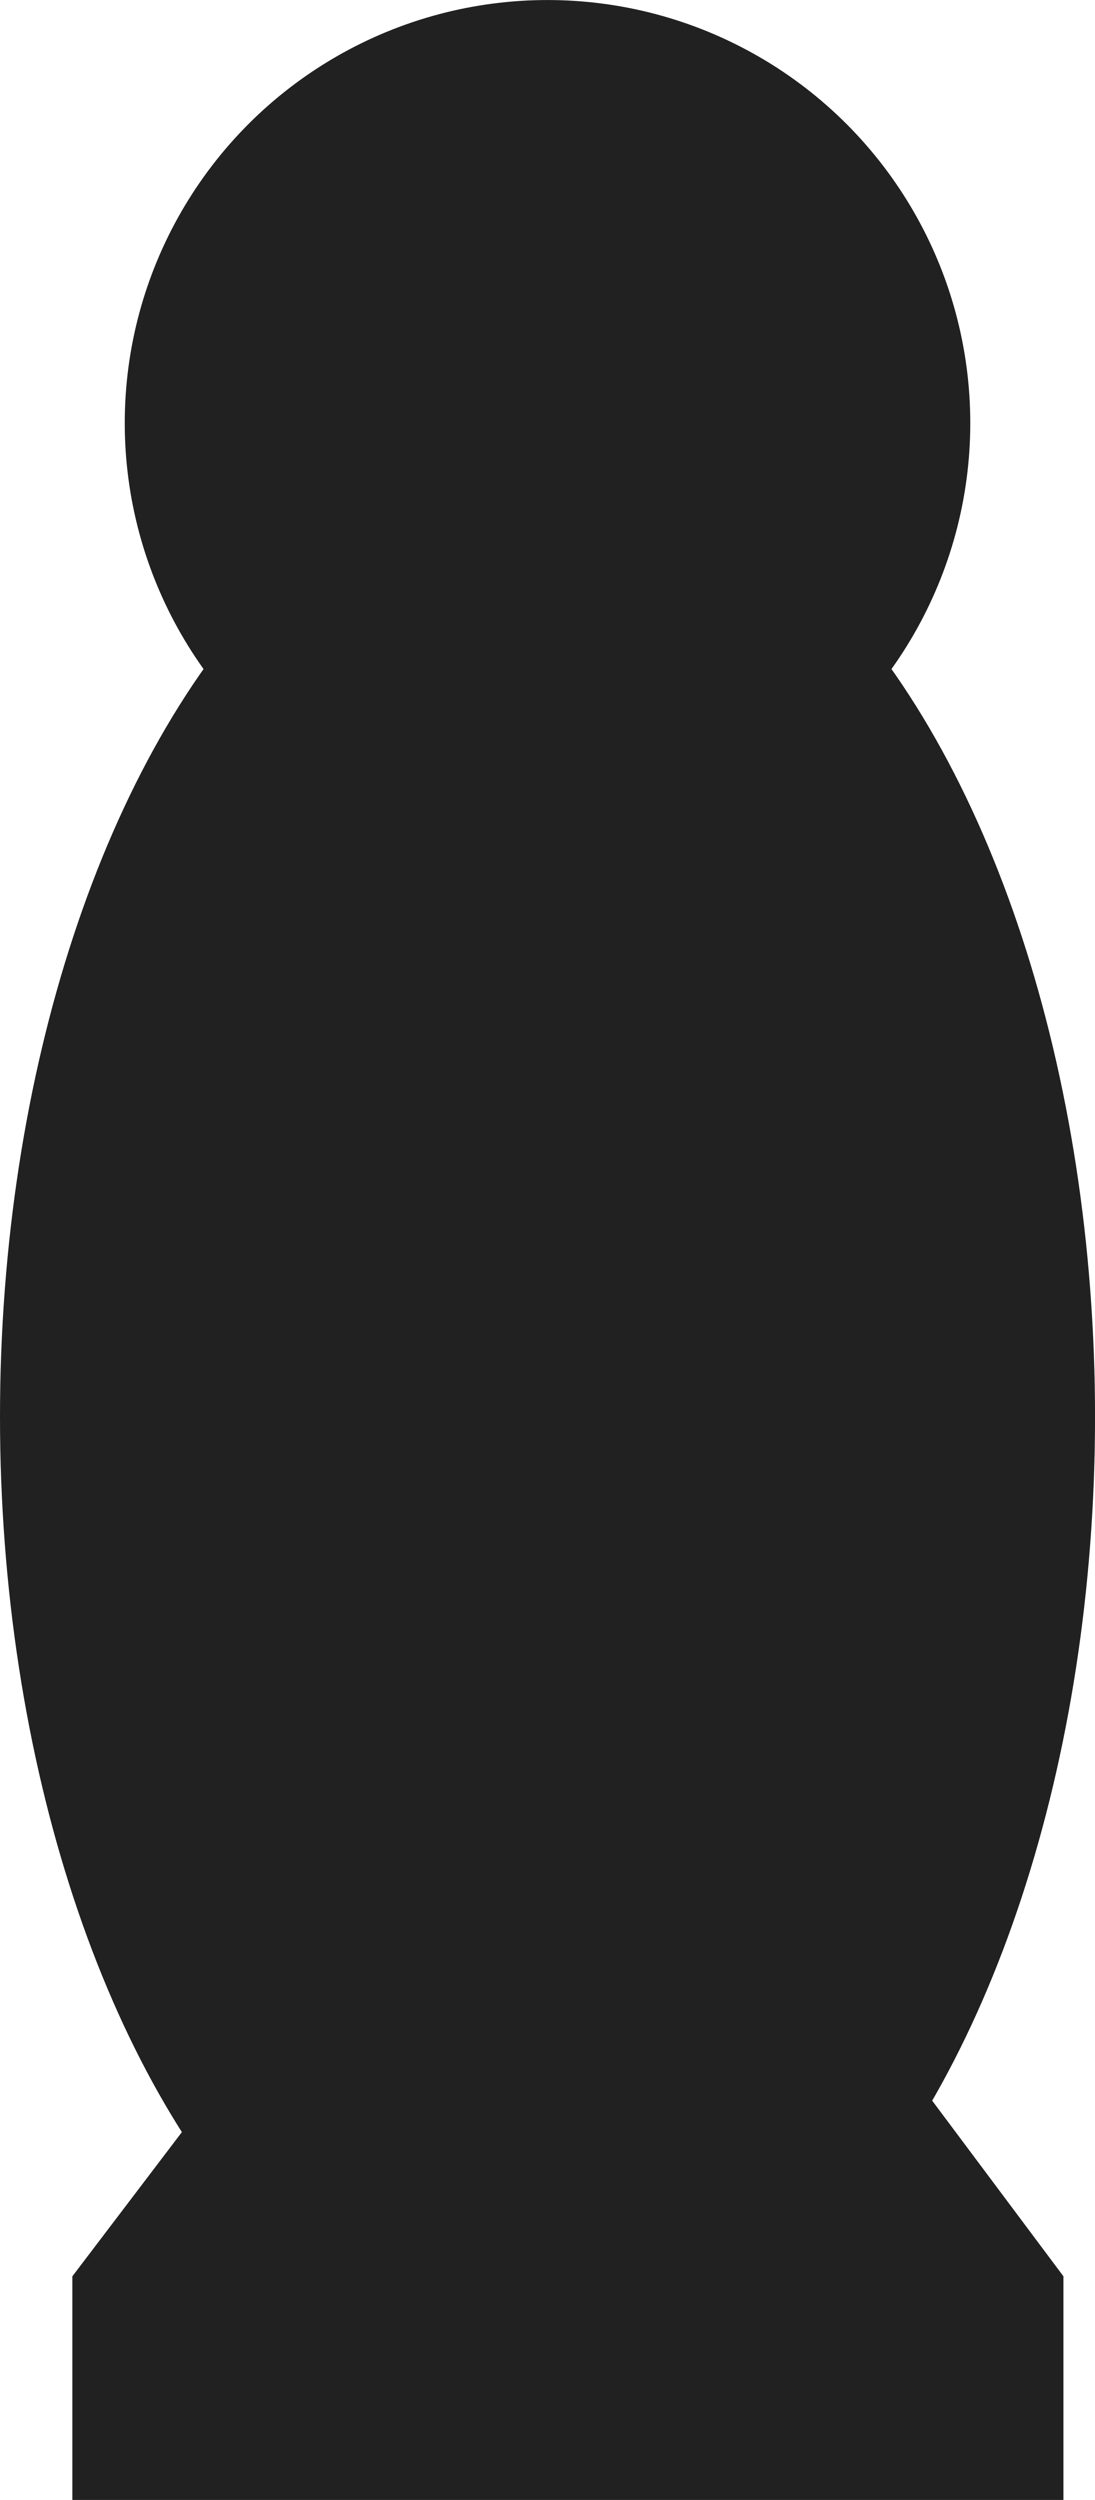
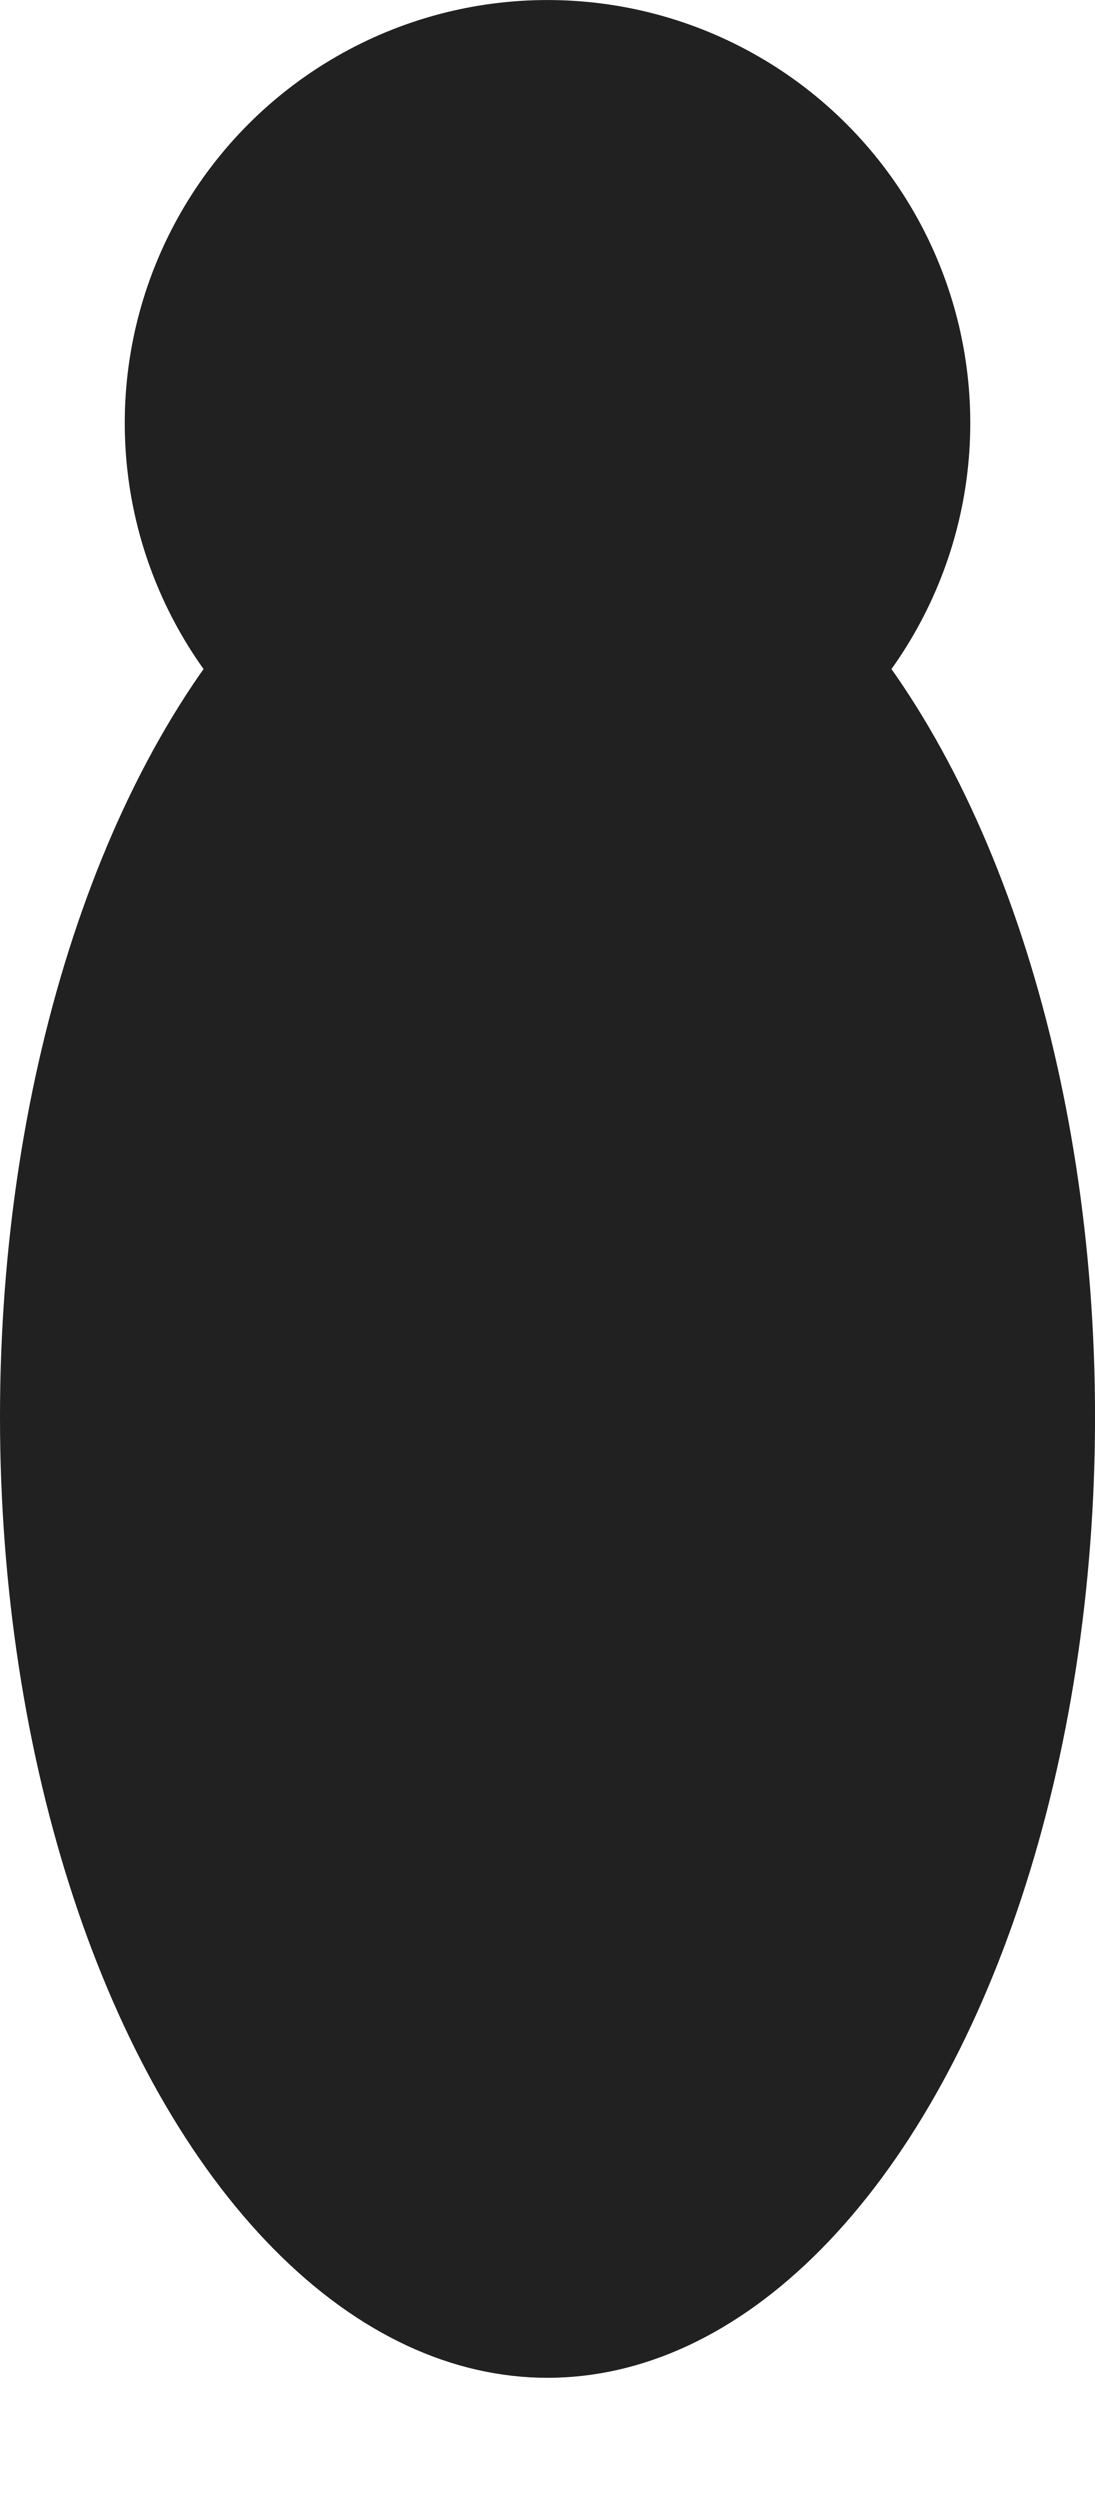
<svg xmlns="http://www.w3.org/2000/svg" xmlns:ns1="http://www.inkscape.org/namespaces/inkscape" xmlns:ns2="http://sodipodi.sourceforge.net/DTD/sodipodi-0.dtd" width="33.443mm" height="76.301mm" viewBox="0 0 33.443 76.301" version="1.1" id="svg5" ns1:version="1.2.2 (732a01da63, 2022-12-09)" ns2:docname="robber.svg" xml:space="preserve">
  <ns2:namedview id="namedview7" pagecolor="#ffffff" bordercolor="#000000" borderopacity="0.25" ns1:showpageshadow="2" ns1:pageopacity="0.0" ns1:pagecheckerboard="0" ns1:deskcolor="#d1d1d1" ns1:document-units="mm" showgrid="false" ns1:zoom="2.1586652" ns1:cx="52.578787" ns1:cy="273.08542" ns1:window-width="3840" ns1:window-height="2054" ns1:window-x="-11" ns1:window-y="-11" ns1:window-maximized="1" ns1:current-layer="layer2" />
  <defs id="defs2" />
  <g ns1:groupmode="layer" id="layer2" ns1:label="Ebene 2" transform="translate(-40.464,-129.83)">
-     <path id="rect423" style="fill:#212121;fill-opacity:1;stroke:none;stroke-width:0.45;stroke-linecap:round;stroke-linejoin:round;stop-color:#000000" d="m 42.674,199.306 15.257,-20.076 15.012,20.076 v 6.826 H 42.674 Z" ns2:nodetypes="cccccc" />
    <ellipse style="fill:#212121;fill-opacity:1;stroke:none;stroke-width:0.743;stroke-linecap:round;stroke-linejoin:round;stop-color:#000000" id="circle315" cx="57.186" cy="173.072" rx="16.722" ry="29.332" />
    <circle style="fill:#212121;fill-opacity:1;stroke:none;stroke-width:0.45;stroke-linecap:round;stroke-linejoin:round;stop-color:#000000" id="path313" cx="57.186" cy="142.743" r="12.912" />
  </g>
</svg>